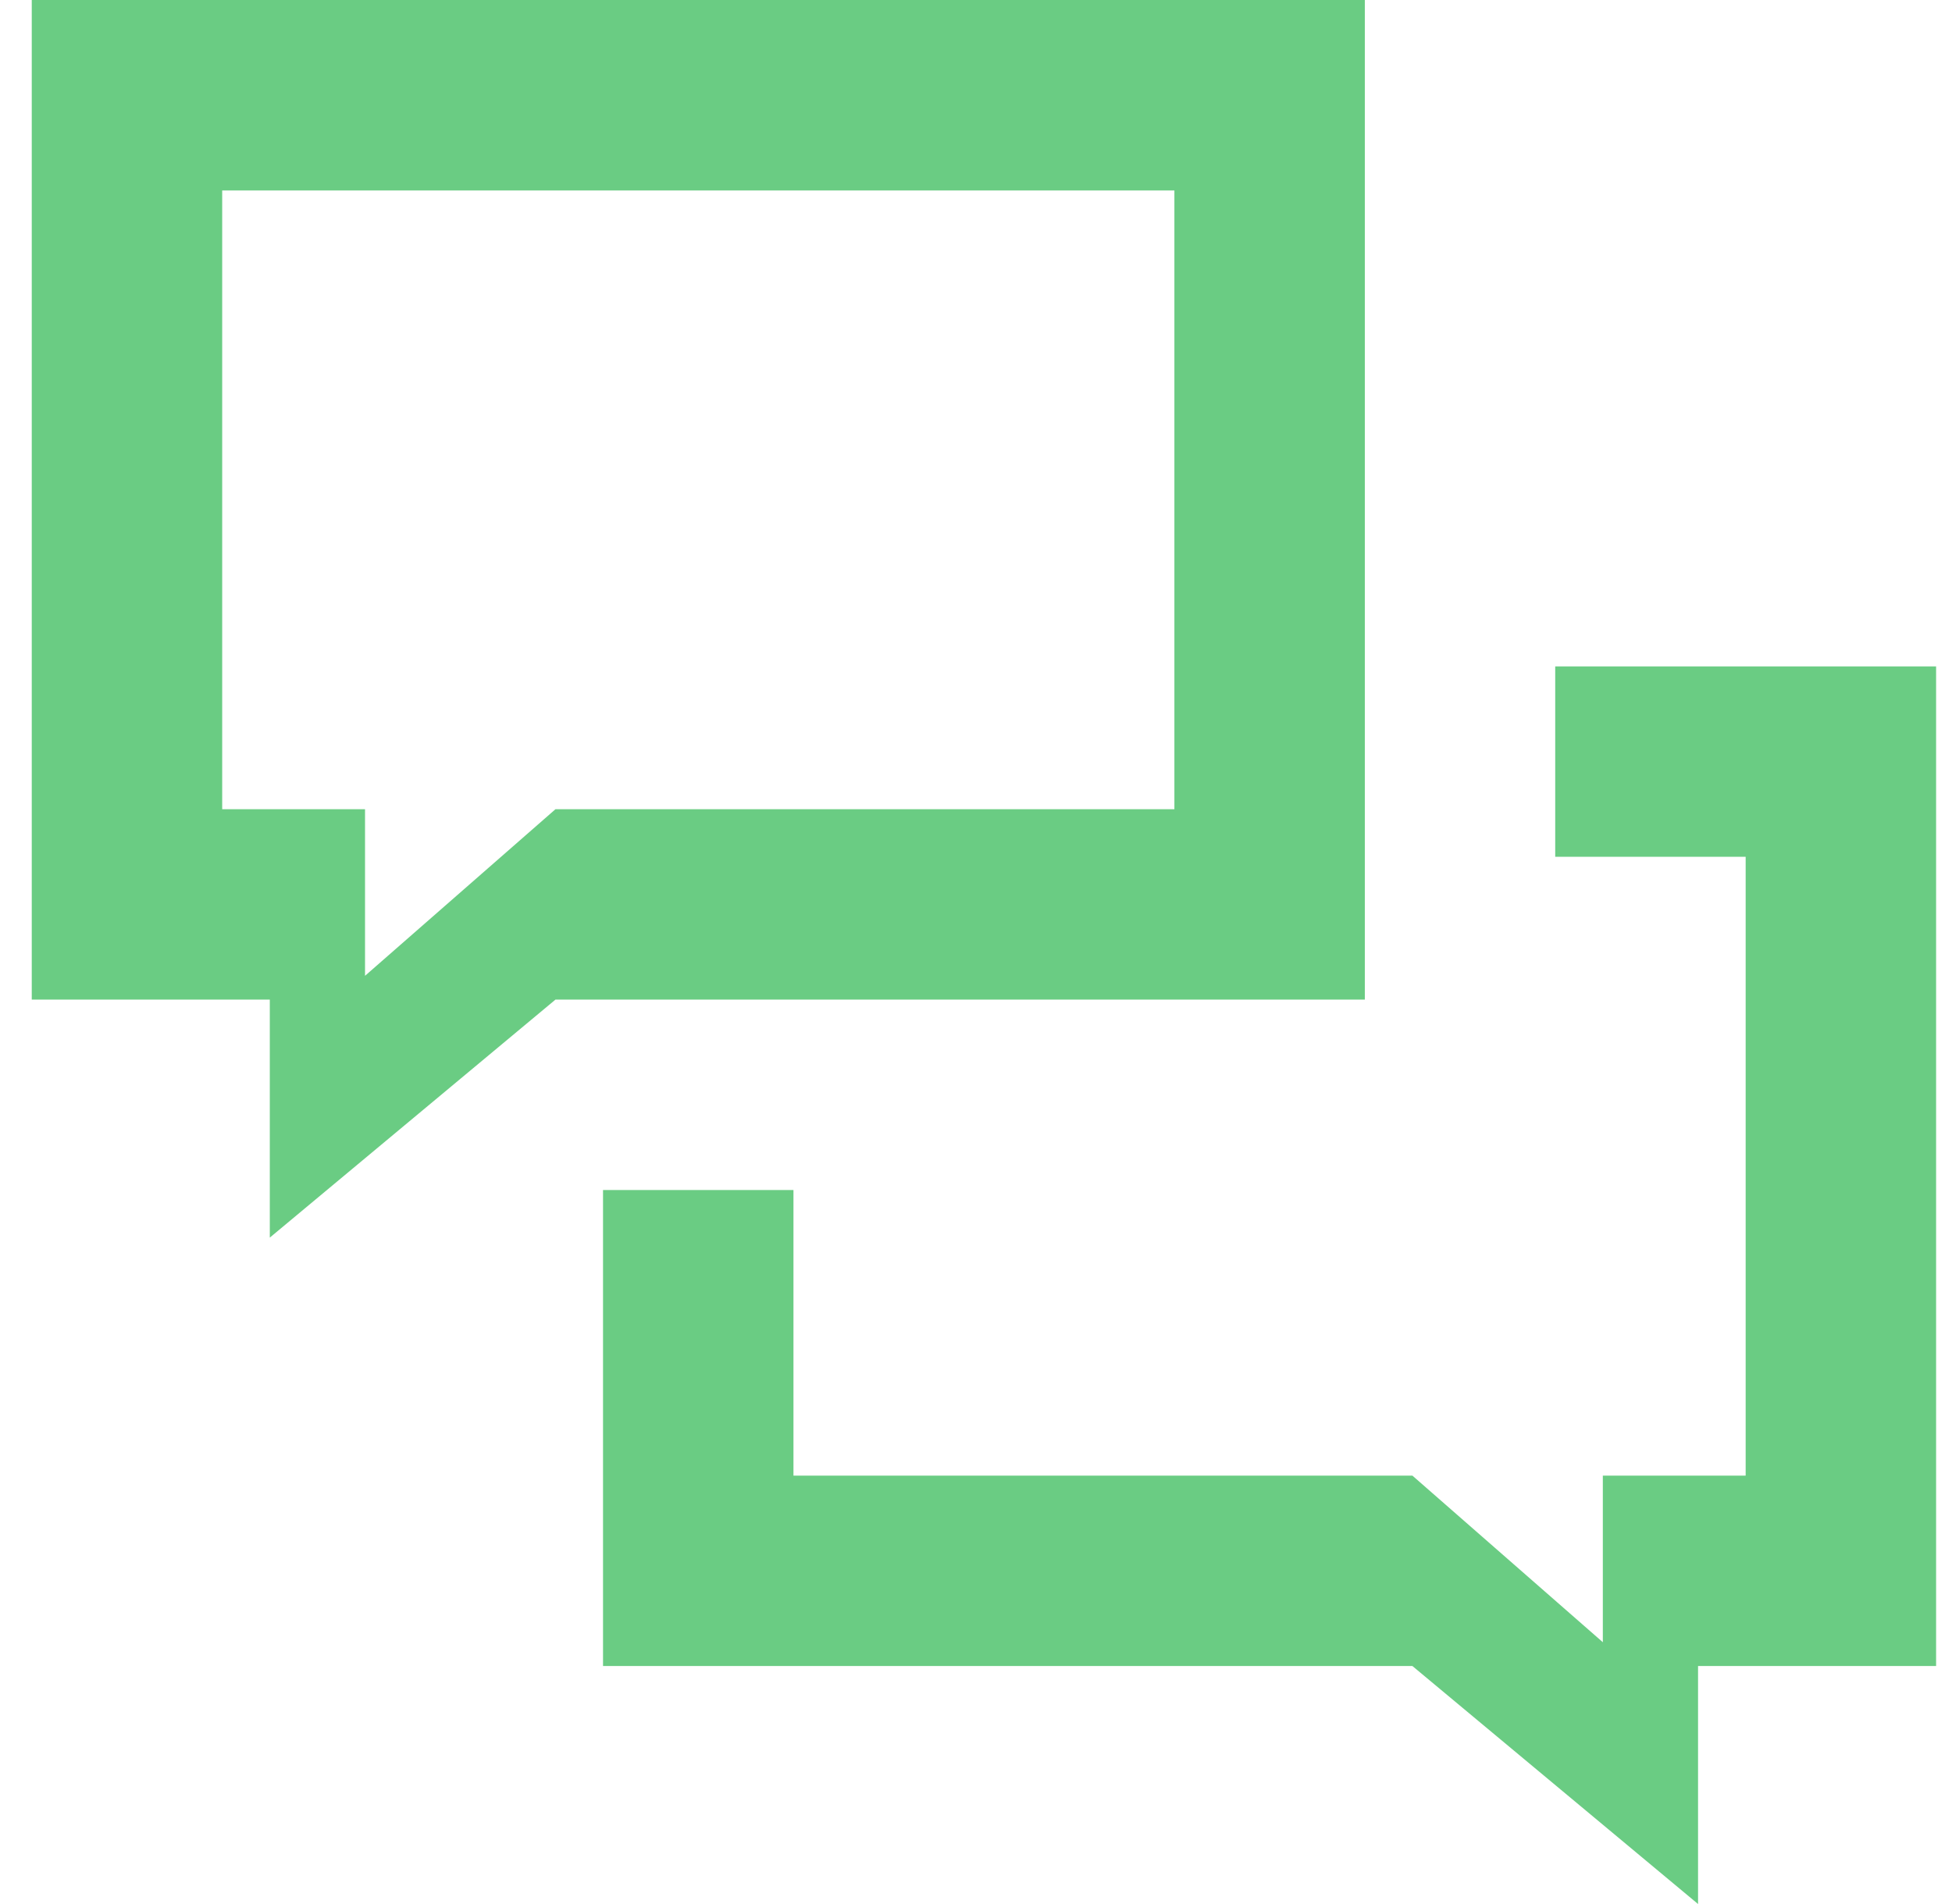
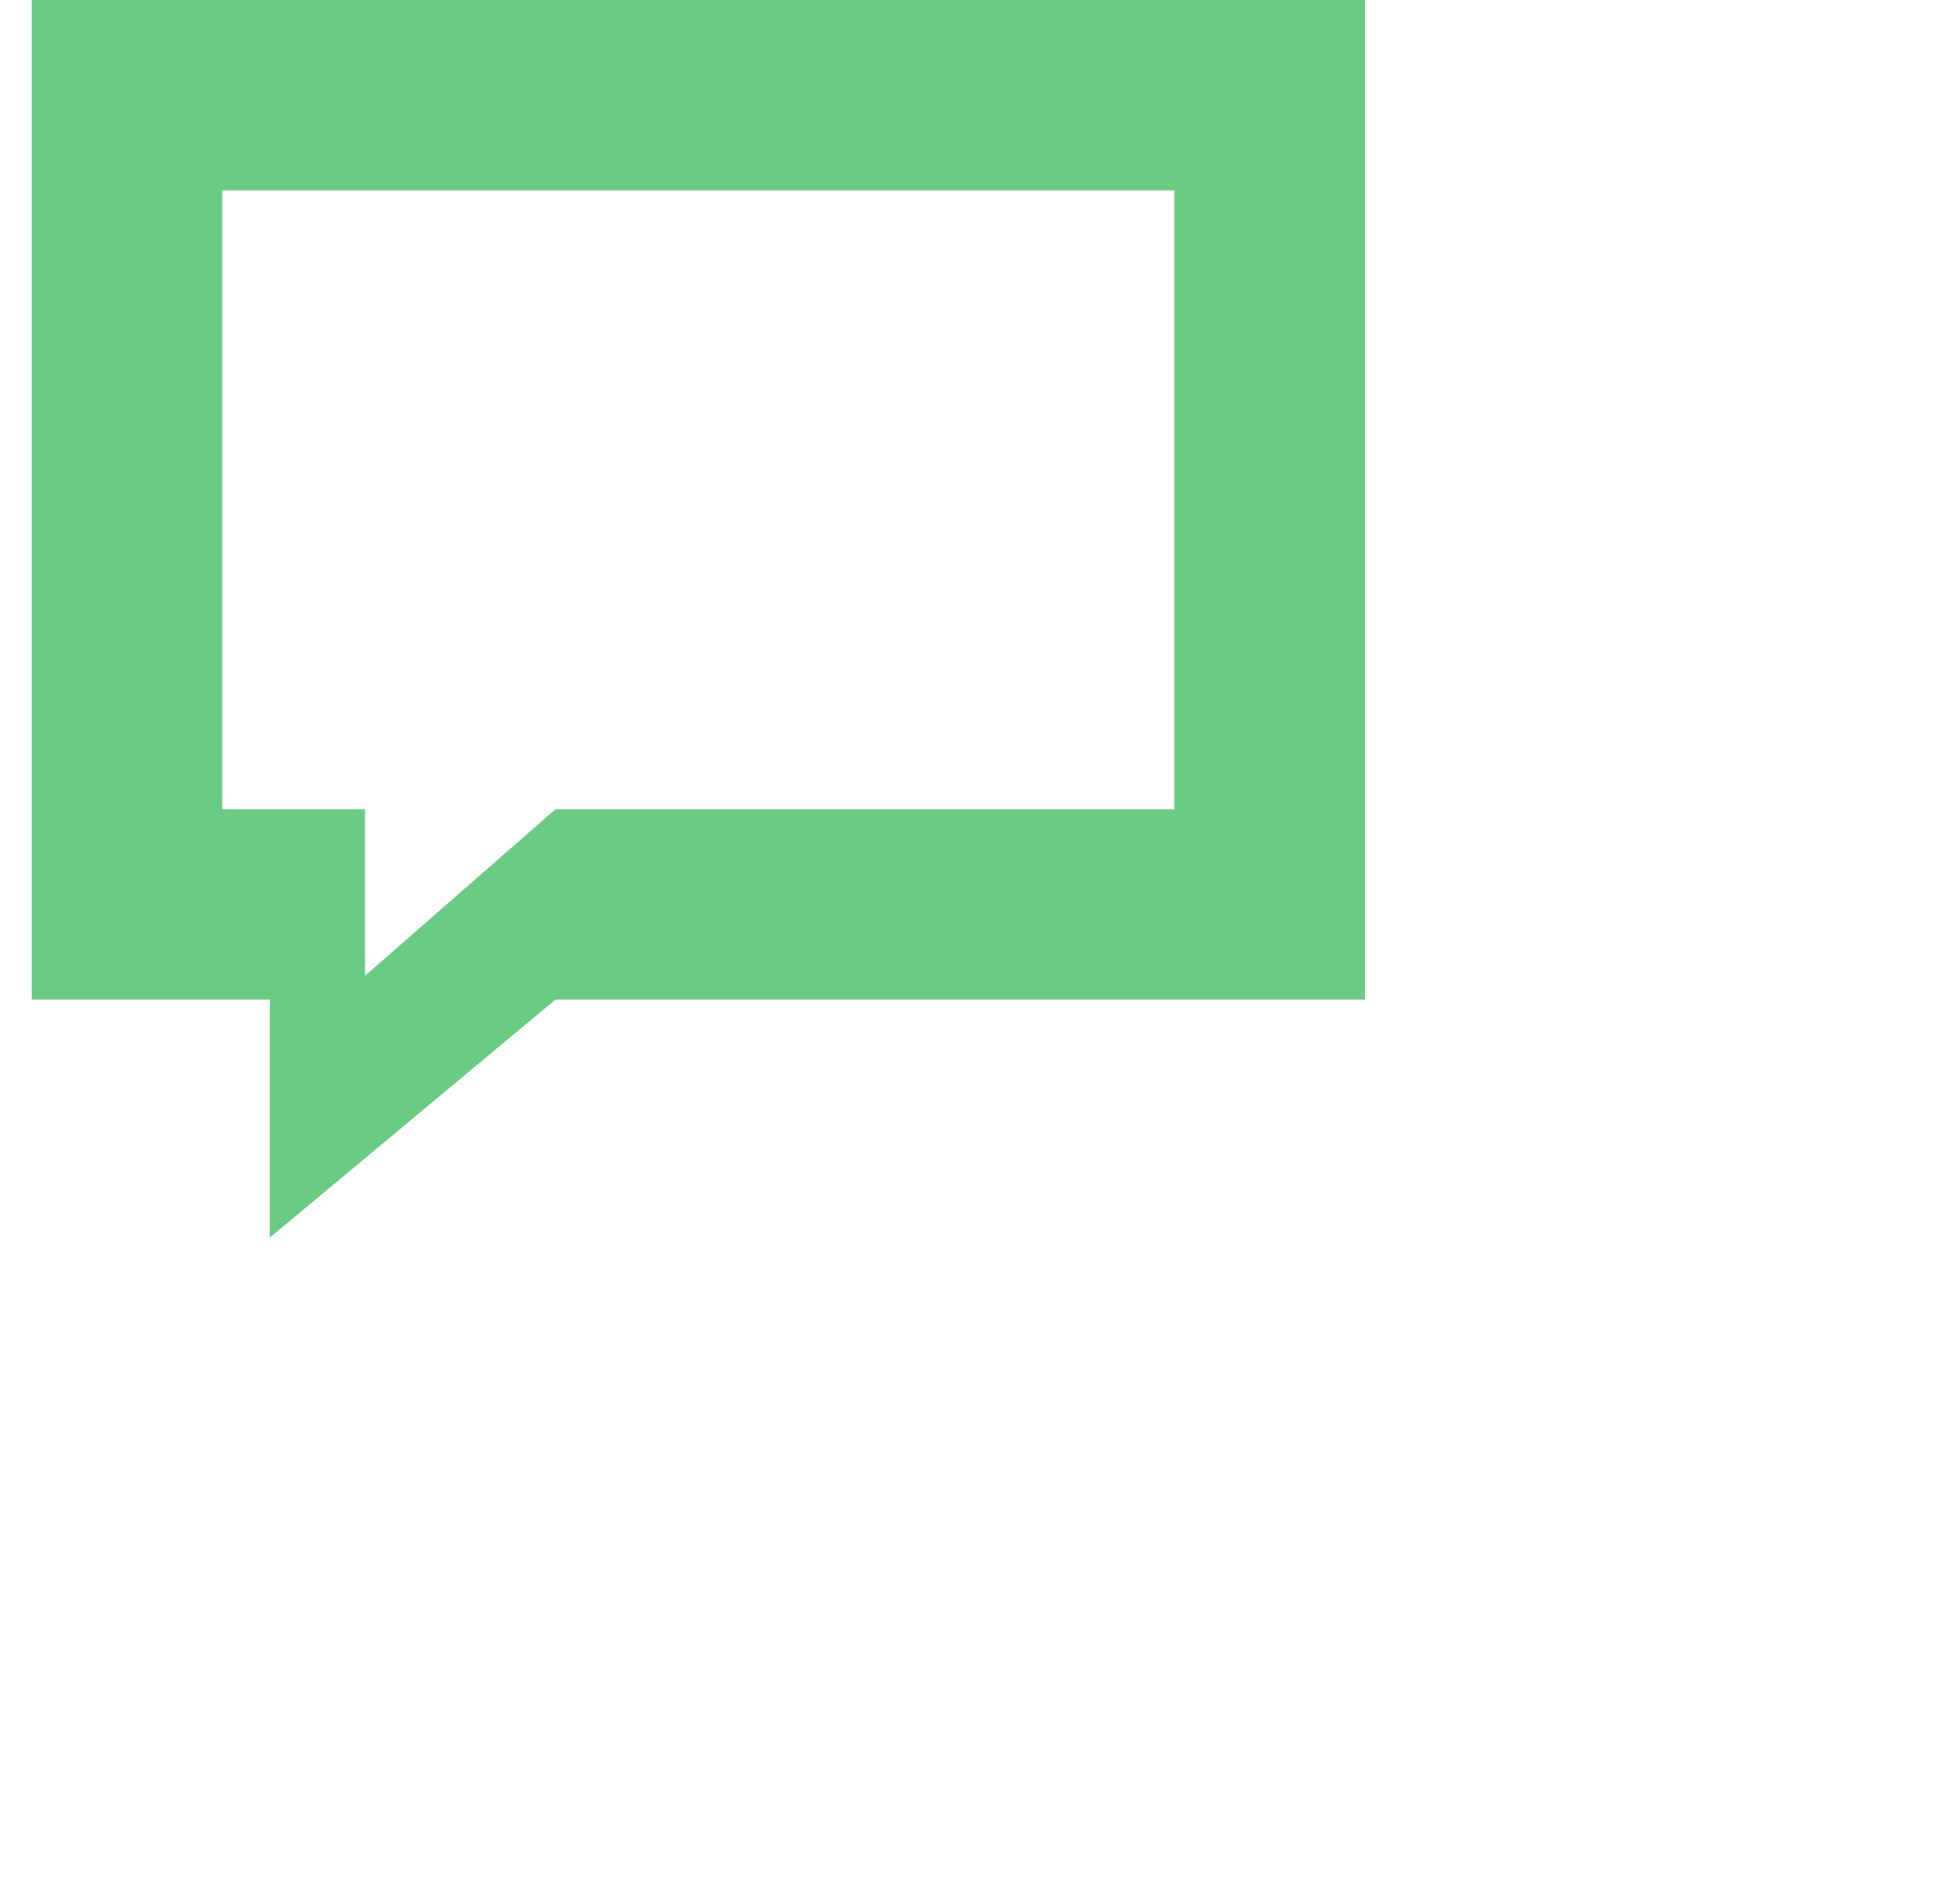
<svg xmlns="http://www.w3.org/2000/svg" width="41" height="40" viewBox="0 0 41 40" fill="none">
-   <path d="M36.666 18V31H33.666V34.5L29.666 31H16.666V25H12.666V35H29.666L35.666 40V35H40.666V14H32.666V18H36.666Z" fill="#6ACC83" />
  <path d="M4.667 4V17H7.667V20.5L11.667 17H24.667V11H28.667V21H11.667L5.667 26V21H0.667V0H24.667H28.667V11H24.667V4H4.667Z" fill="#6ACC83" />
</svg>